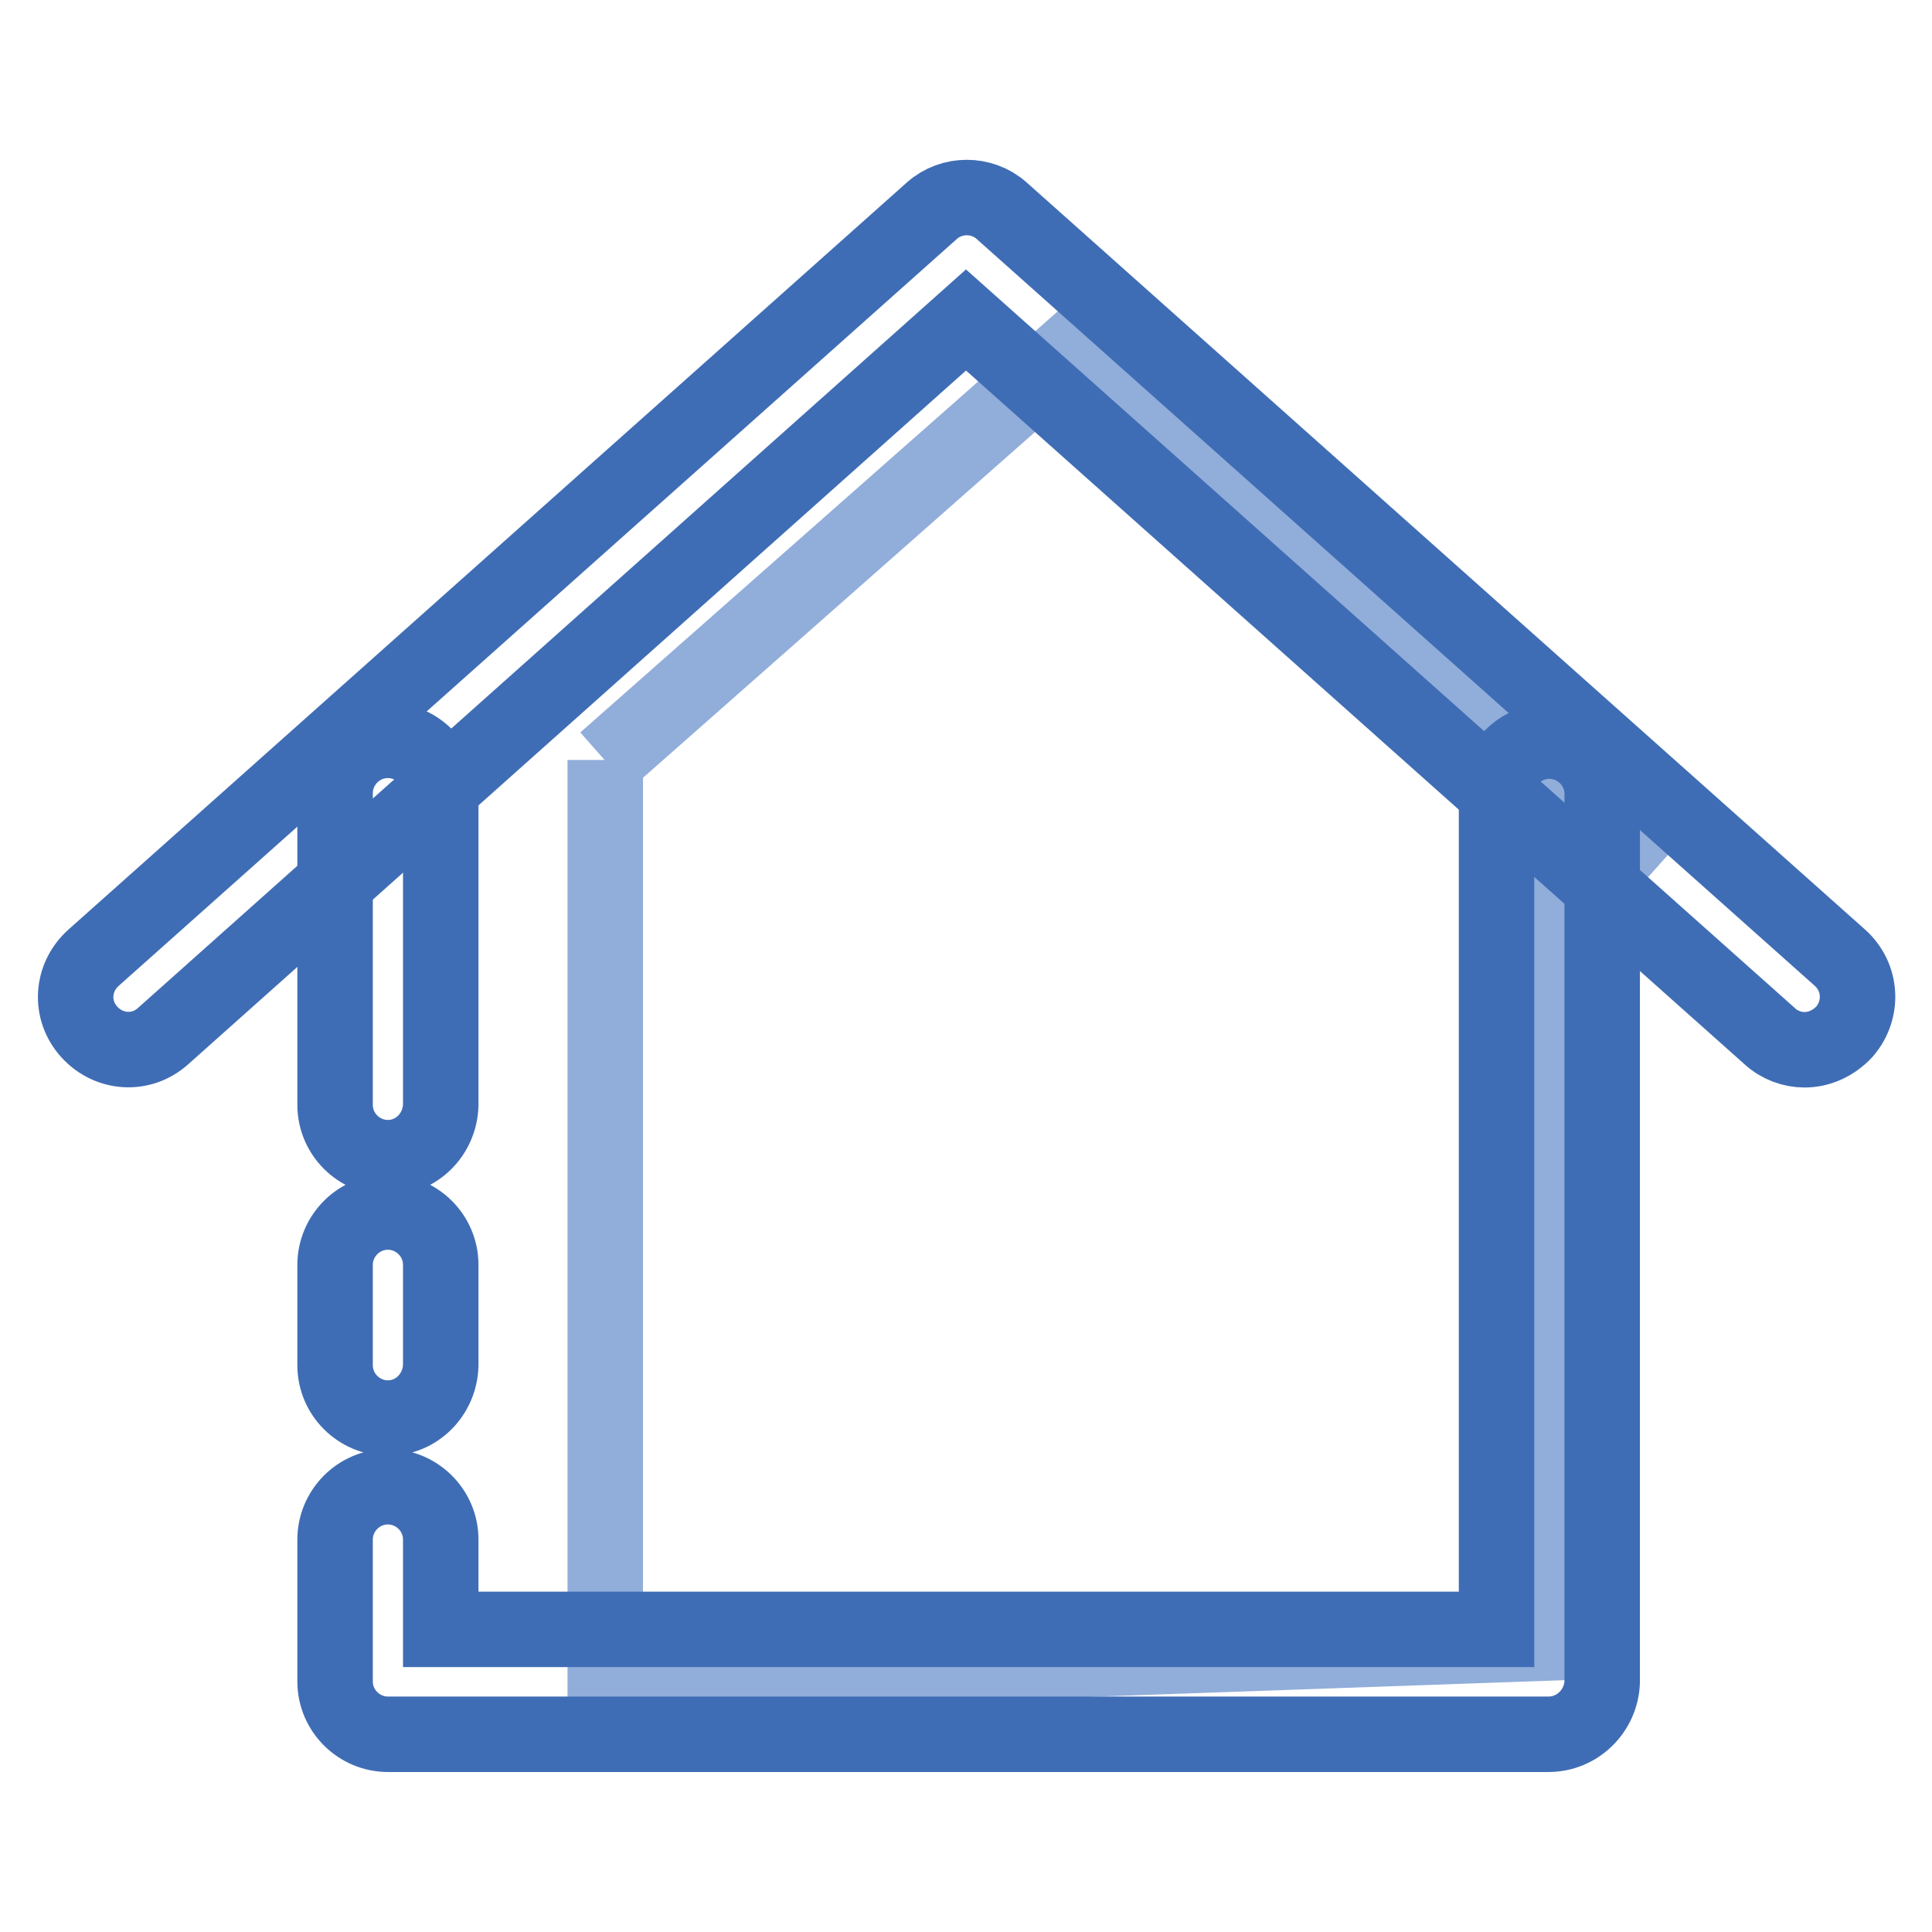
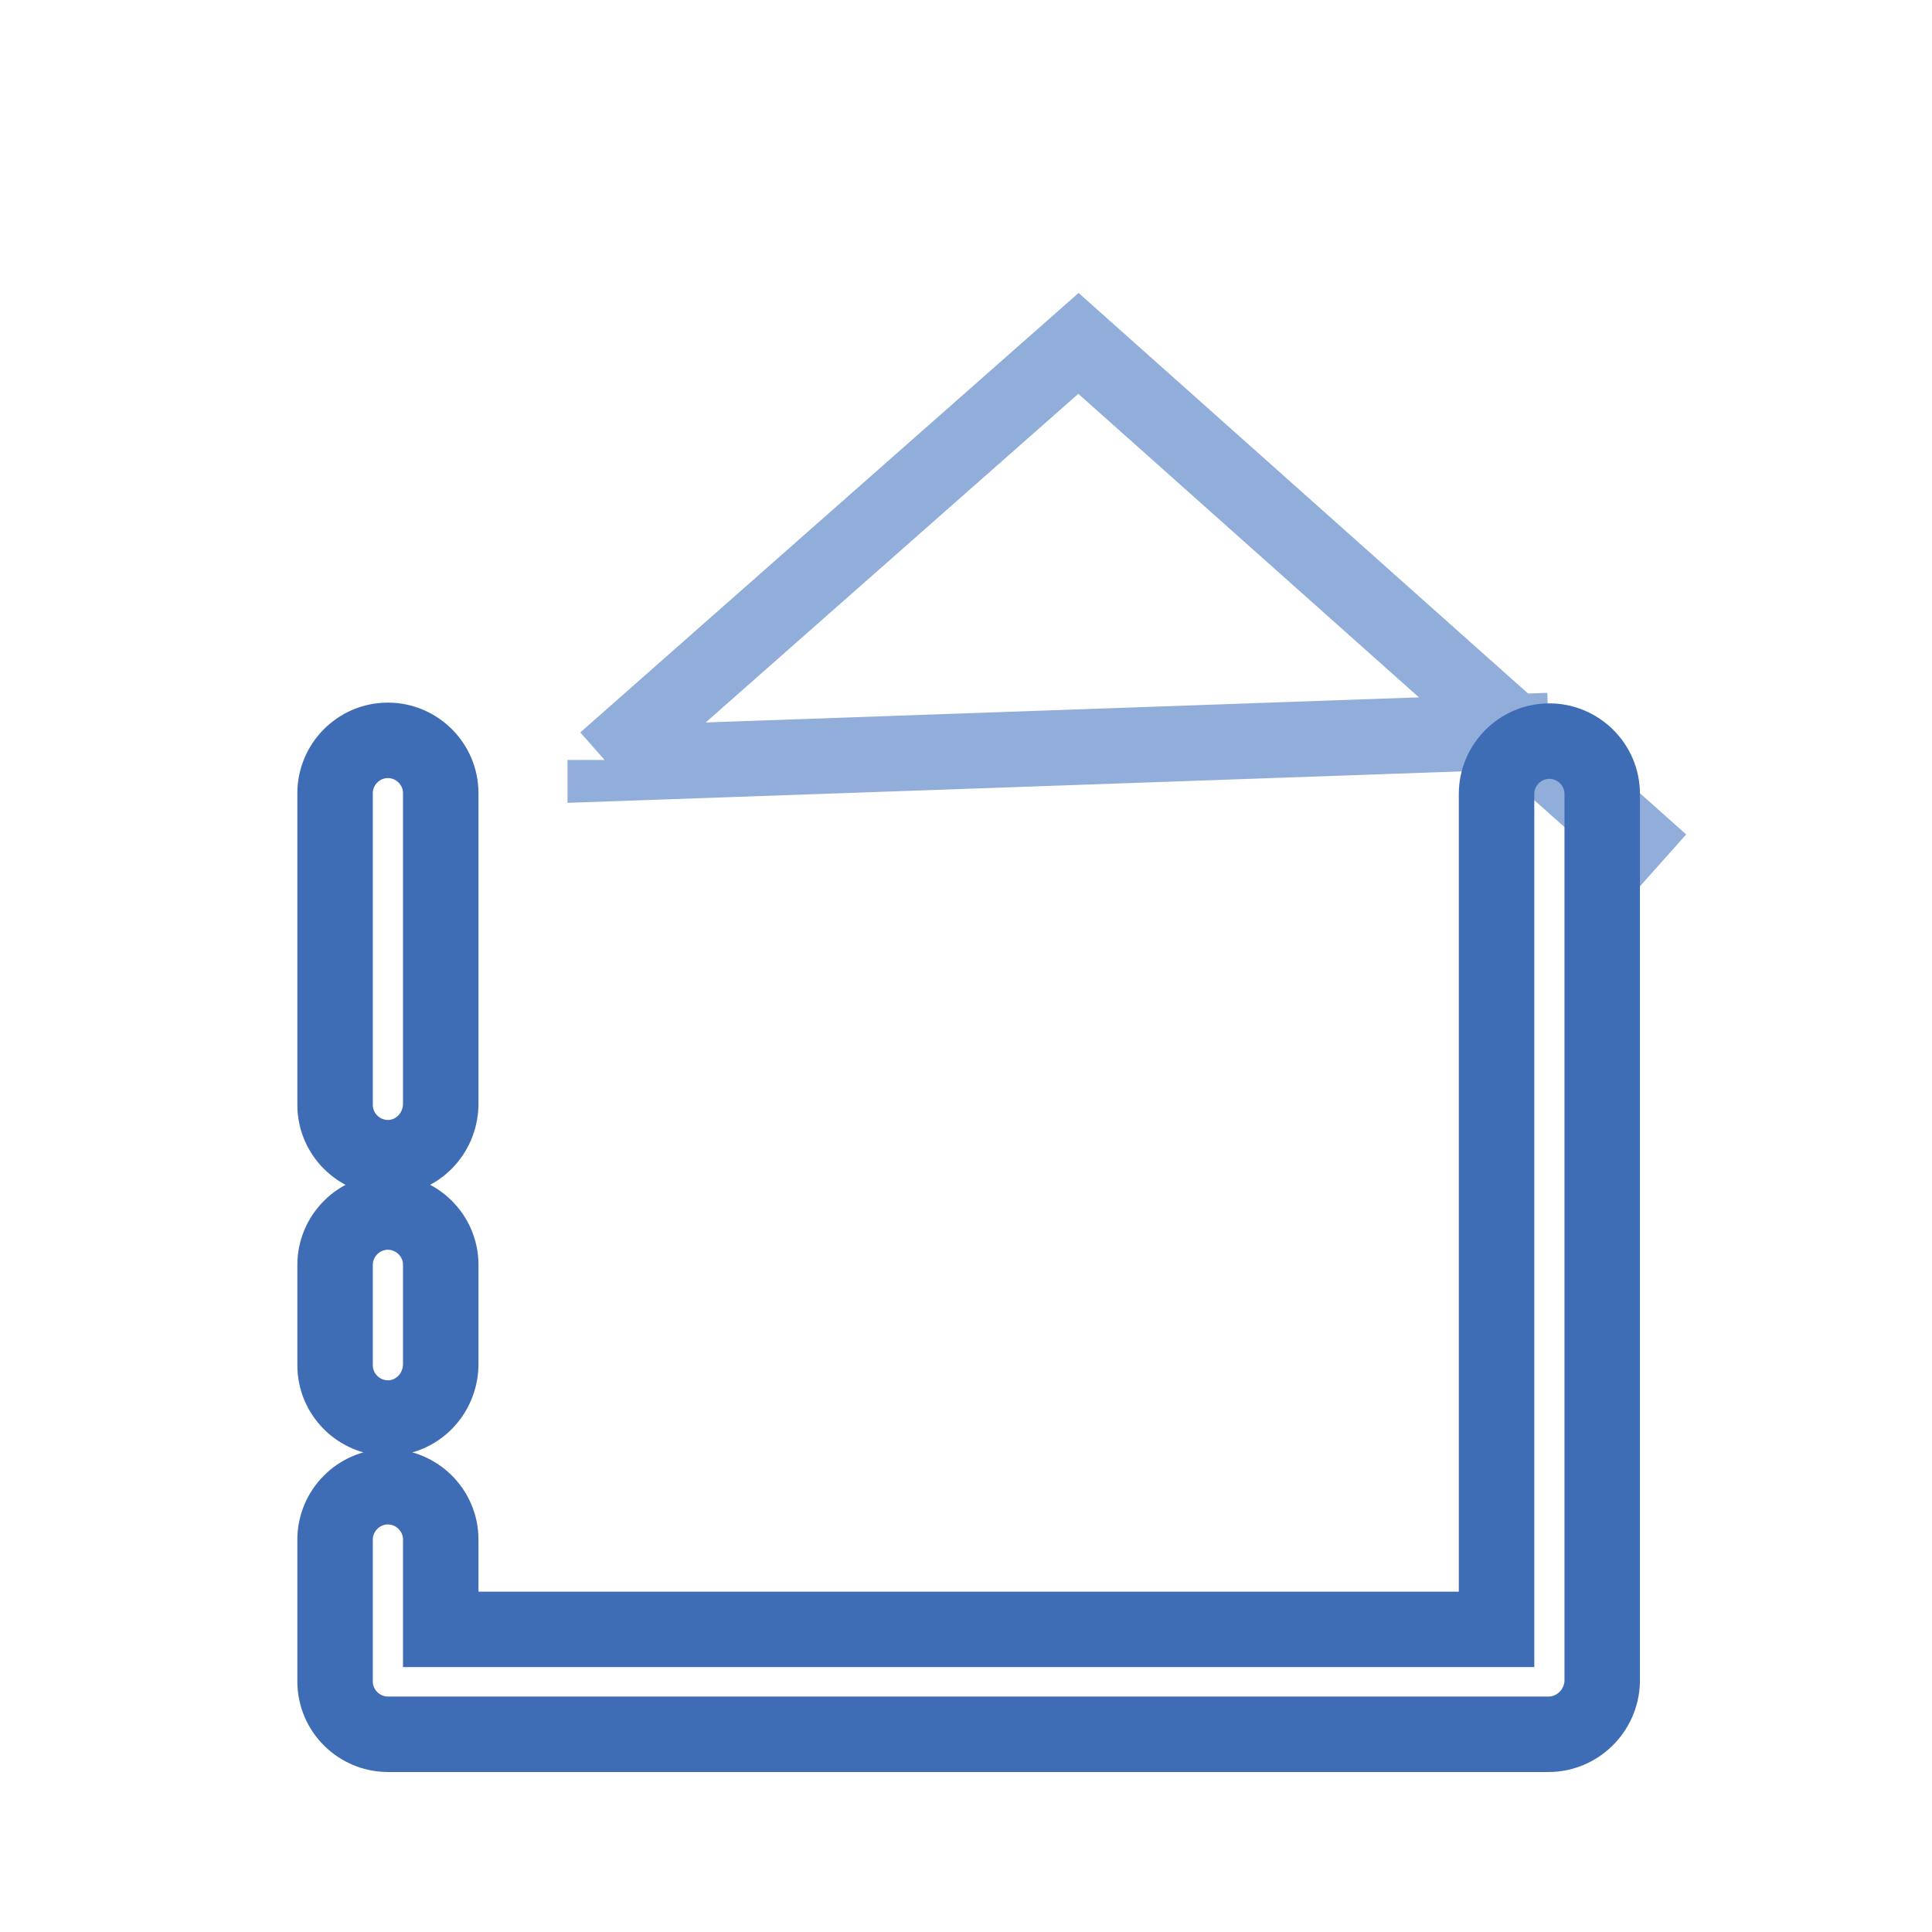
<svg xmlns="http://www.w3.org/2000/svg" version="1.1" x="0px" y="0px" viewBox="0 0 256 256" enable-background="new 0 0 256 256" xml:space="preserve">
  <g>
-     <path stroke-width="10" fill-opacity="0" stroke="#91adda" d="M205.2,96.8v120.9l-125,4.4V100.7" />
+     <path stroke-width="10" fill-opacity="0" stroke="#91adda" d="M205.2,96.8l-125,4.4V100.7" />
    <path stroke-width="10" fill-opacity="0" stroke="#91adda" d="M220.1,114.3l-77.2-68.8l-62.7,55.3" />
    <path stroke-width="10" fill-opacity="0" stroke="#3f6db5" d="M51.4,153.4c-3.8,0-7-3.1-7-7v-41.3c0-3.8,3.1-7,7-7c3.8,0,7,3.1,7,7v41.3 C58.3,150.3,55.2,153.4,51.4,153.4z M51.4,187.9c-3.8,0-7-3.1-7-7v-13.3c0-3.8,3.1-7,7-7c3.8,0,7,3.1,7,7v13.3 C58.3,184.8,55.2,187.9,51.4,187.9z M205.2,229.8H51.4c-3.8,0-7-3.1-7-7v-18.8c0-3.8,3.1-7,7-7c3.8,0,7,3.1,7,7v11.9h139.9V105.2 c0-3.8,3.1-7,7-7c3.8,0,7,3.1,7,7v117.6C212.2,226.7,209,229.8,205.2,229.8L205.2,229.8z" />
-     <path stroke-width="10" fill-opacity="0" stroke="#3f6db5" d="M239.1,139.1c-1.6,0-3.3-0.6-4.6-1.8L128,42.4L21.6,137.3c-2.9,2.6-7.2,2.3-9.8-0.6 c-2.6-2.9-2.3-7.2,0.6-9.8l111.1-99c2.6-2.3,6.6-2.3,9.2,0l111.1,99c2.9,2.6,3.1,6.9,0.6,9.8C242.9,138.3,241,139.1,239.1,139.1 L239.1,139.1z" />
  </g>
</svg>